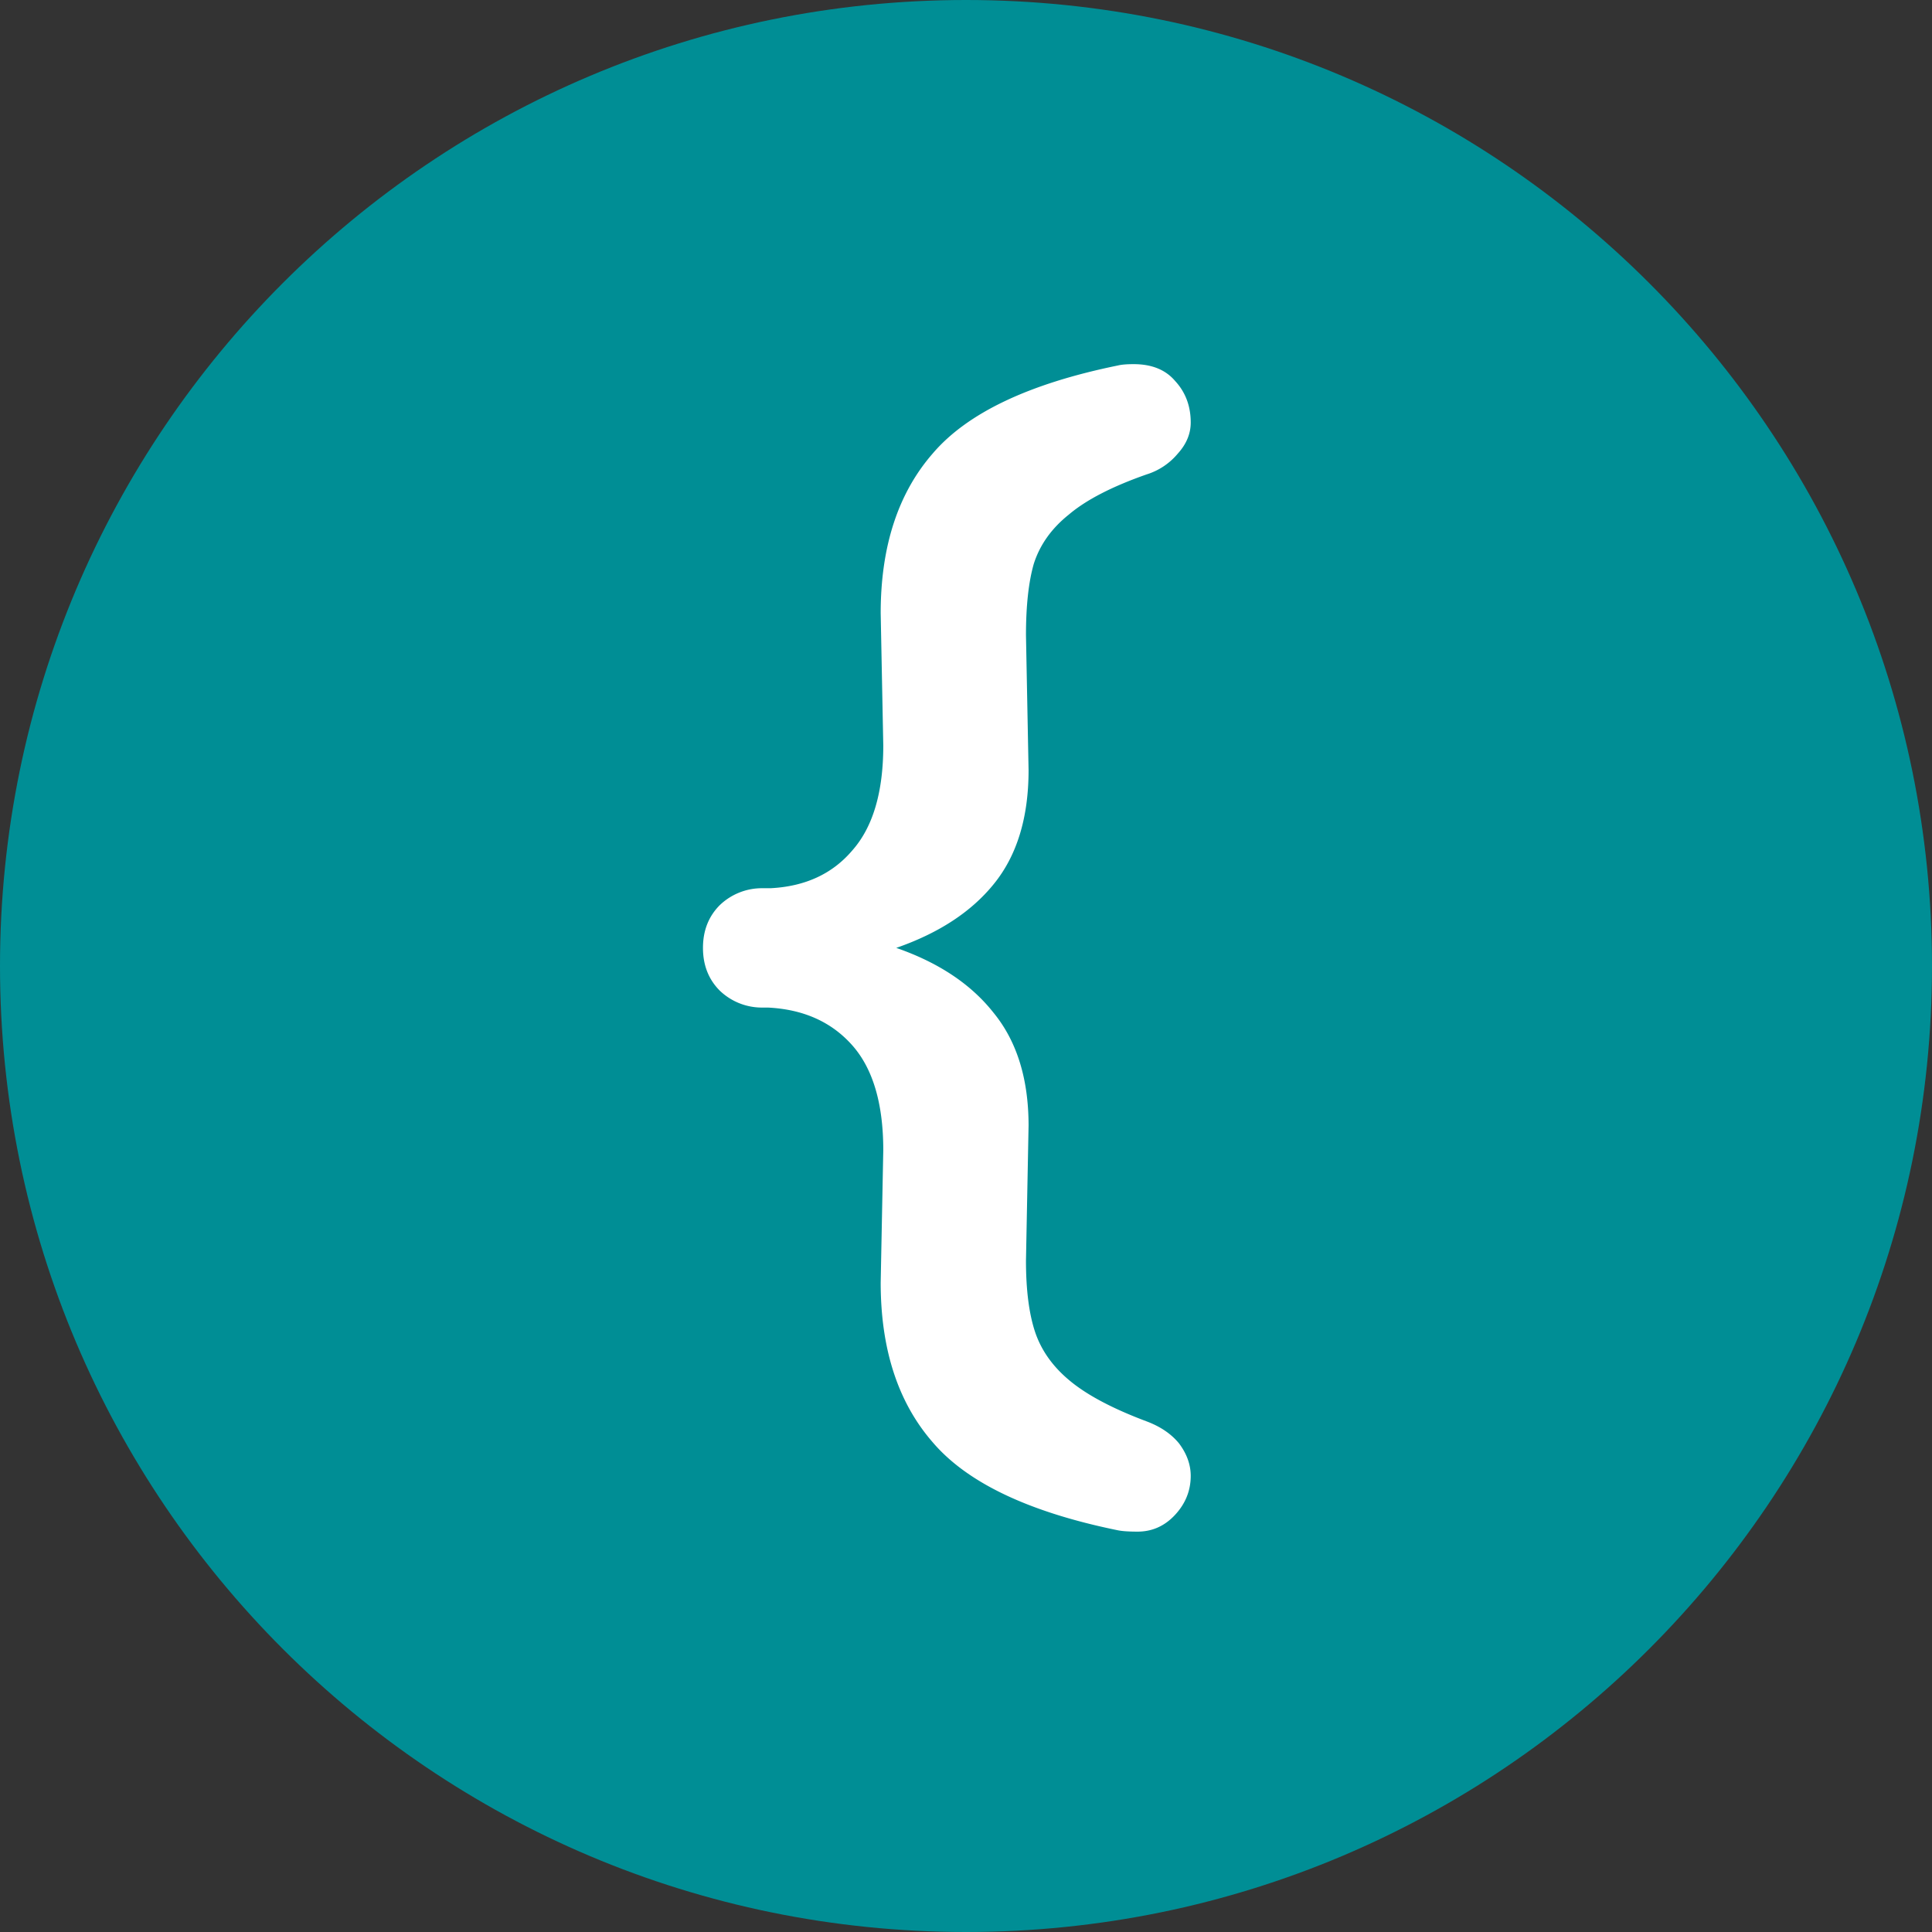
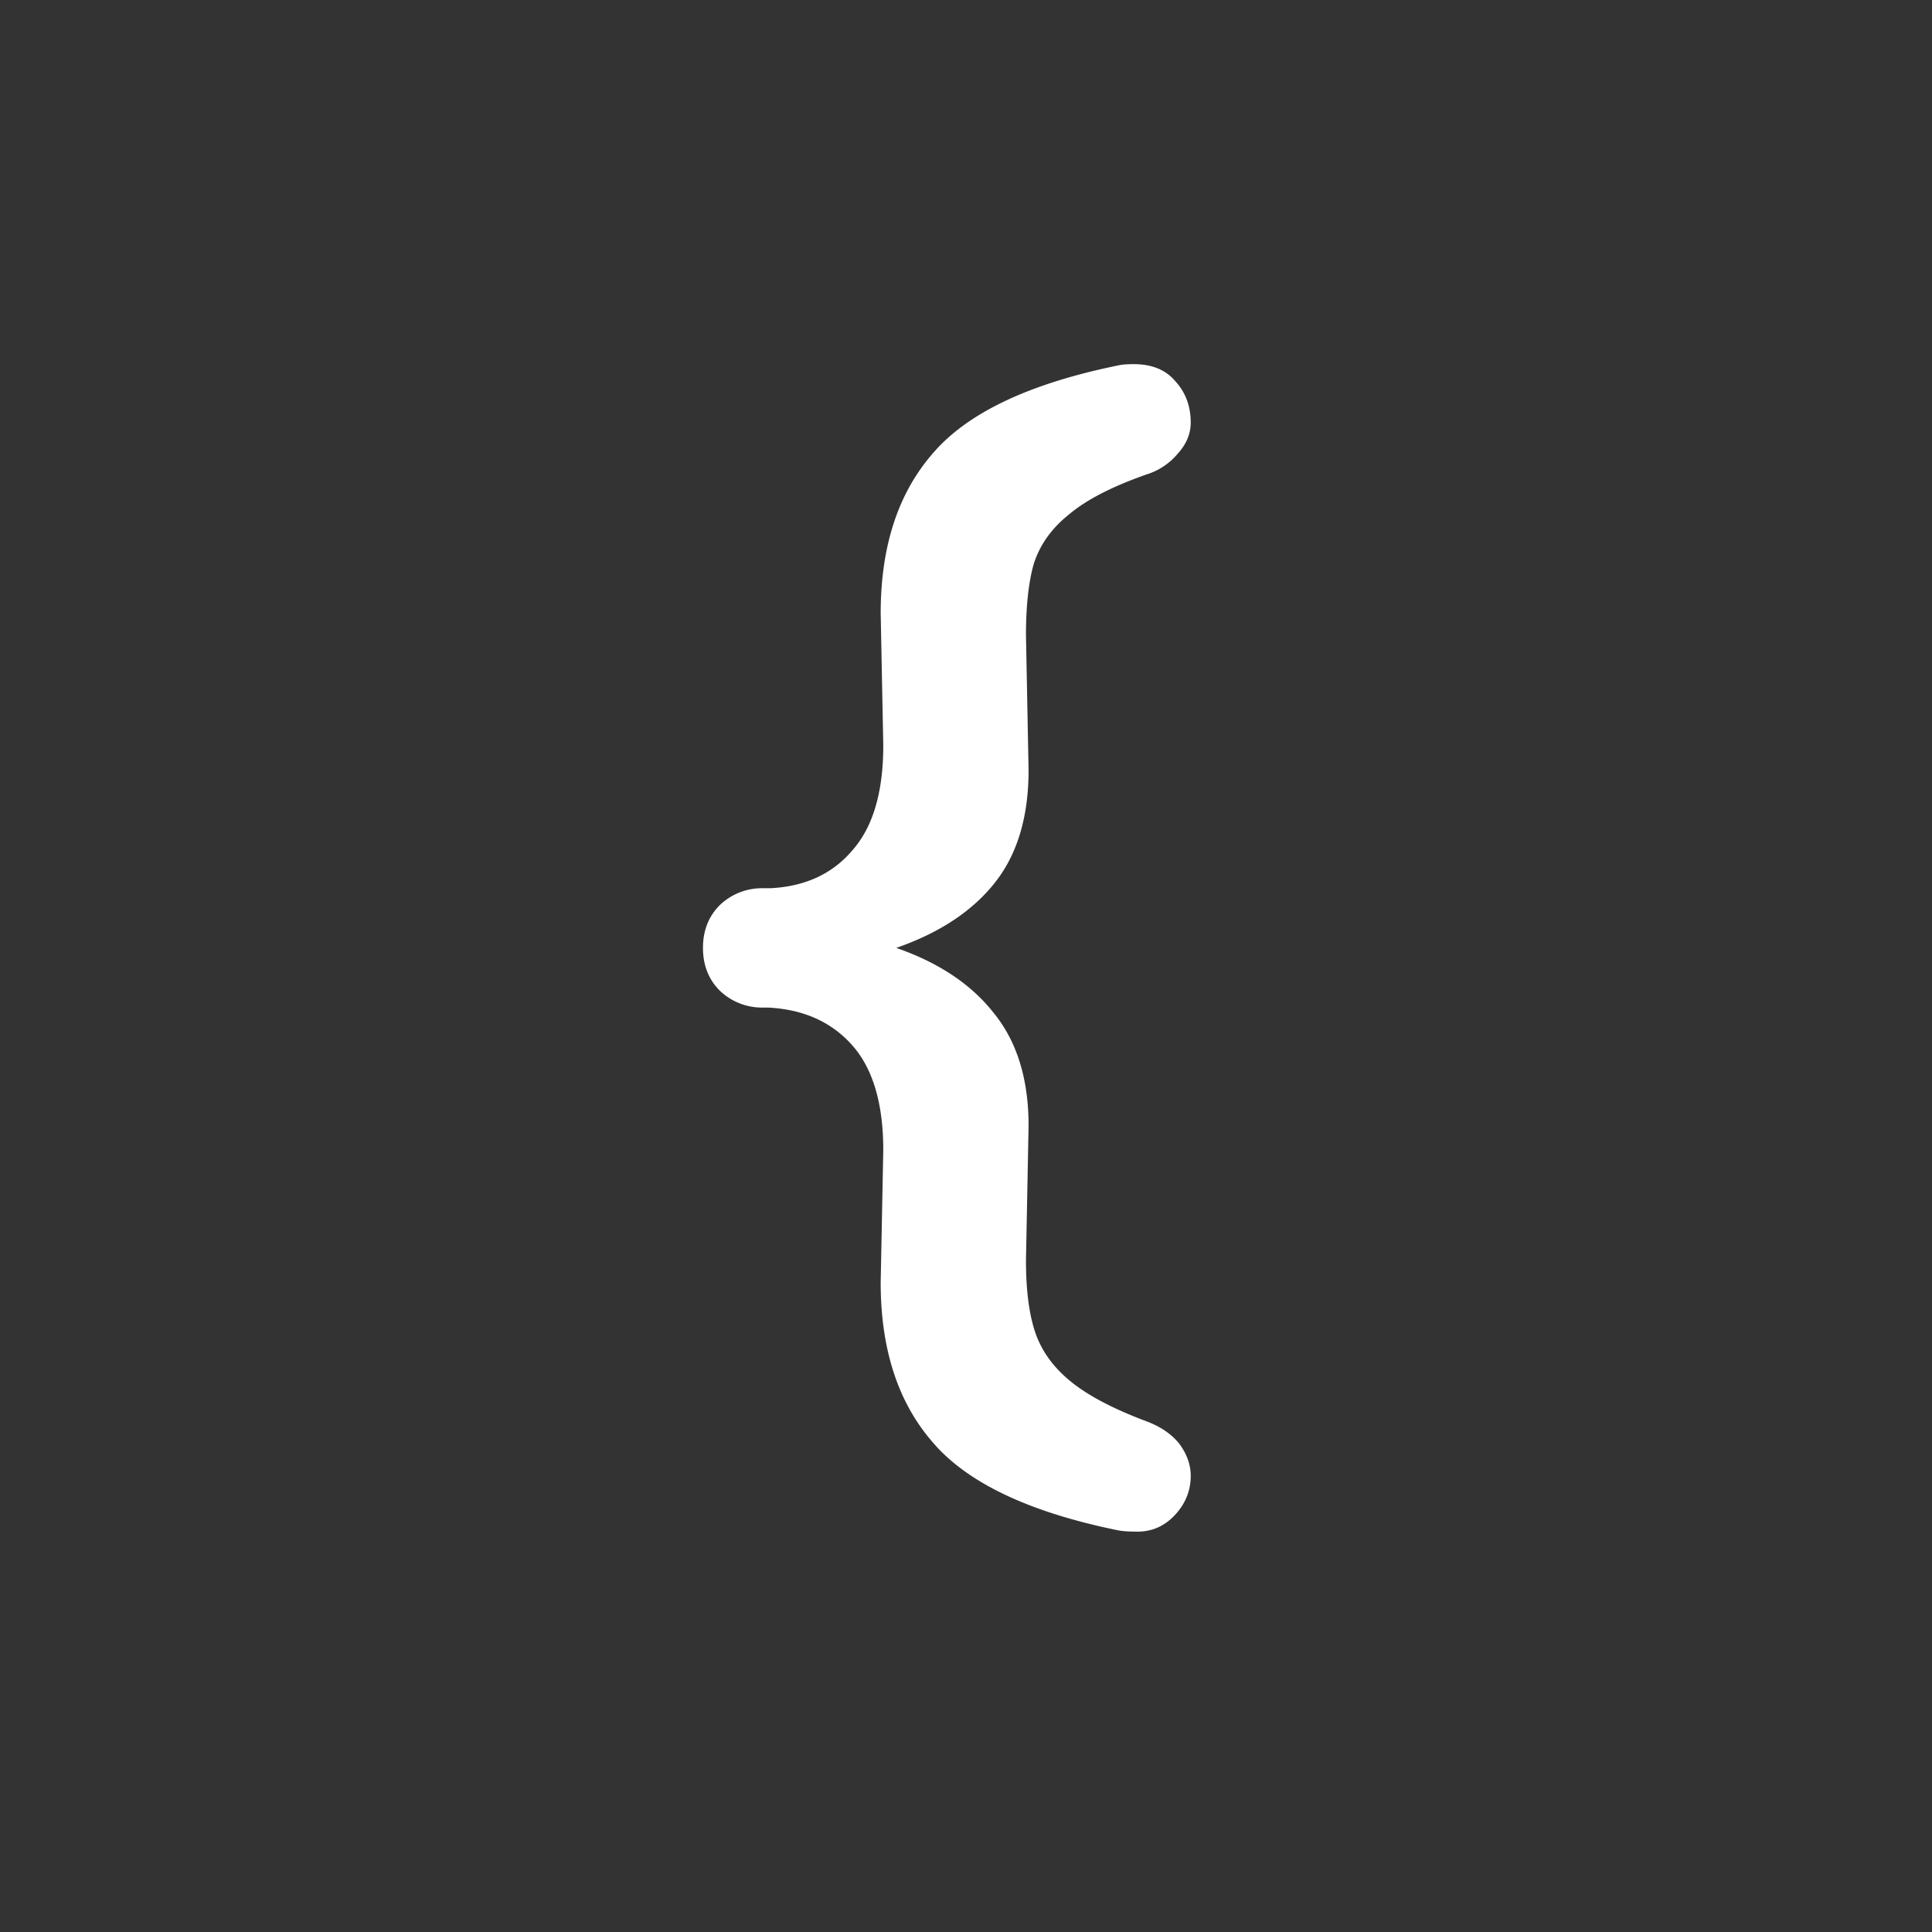
<svg xmlns="http://www.w3.org/2000/svg" width="70" height="70" viewBox="0 0 70 70" fill="none">
  <rect x="0" y="0" width="70" height="70" fill="#333333" stroke="none" />
-   <path d="M70 35c0 19.33-15.67 35-35 35S0 54.33 0 35 15.67 0 35 0s35 15.67 35 35z" fill="#008E95" />
  <path d="M41.544 51.499c.501.188.893.454 1.175.799.282.376.423.768.423 1.175 0 .533-.188 1.003-.564 1.41-.376.407-.83.611-1.363.611-.313 0-.548-.016-.705-.047-3.227-.658-5.468-1.723-6.721-3.196-1.253-1.441-1.88-3.368-1.88-5.781l.094-4.794c0-1.692-.376-2.961-1.128-3.807-.752-.846-1.77-1.3-3.055-1.363h-.188a2.205 2.205 0 01-1.551-.611c-.407-.407-.611-.924-.611-1.551 0-.627.204-1.144.611-1.551a2.205 2.205 0 011.551-.611h.282c1.253-.063 2.24-.517 2.961-1.363.752-.846 1.128-2.115 1.128-3.807l-.094-4.794c0-2.413.627-4.34 1.88-5.781 1.253-1.473 3.494-2.538 6.721-3.196.125-.031.313-.047.564-.047.658 0 1.16.204 1.504.611.376.407.564.909.564 1.504 0 .407-.157.783-.47 1.128a2.397 2.397 0 01-1.128.752c-1.253.439-2.193.924-2.82 1.457-.627.501-1.05 1.097-1.269 1.786-.188.658-.282 1.52-.282 2.585l.094 4.888c0 1.723-.423 3.102-1.269 4.136-.815 1.003-1.99 1.77-3.525 2.303 1.535.533 2.71 1.316 3.525 2.35.846 1.034 1.269 2.397 1.269 4.089l-.094 4.888c0 1.065.11 1.927.329 2.585.22.658.627 1.238 1.222 1.739.627.533 1.567 1.034 2.82 1.504z" fill="#fff" />
</svg>